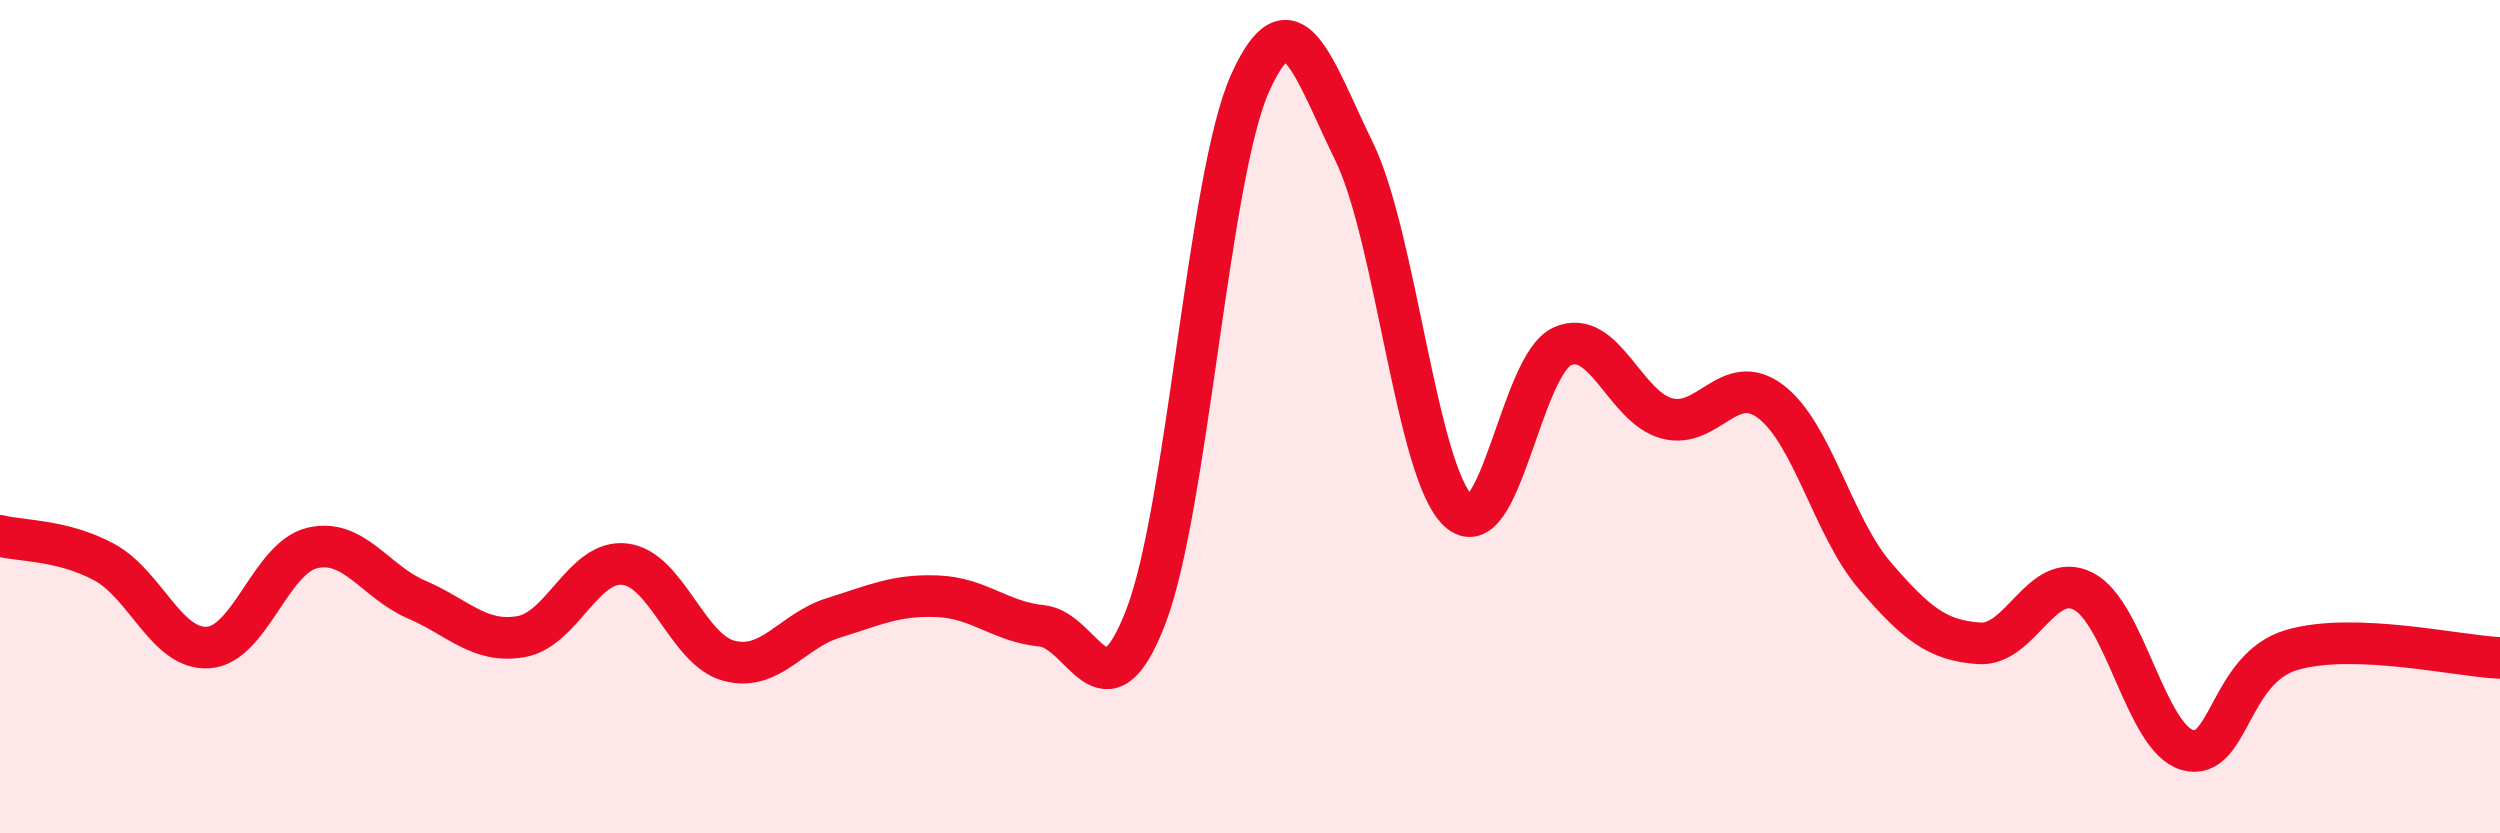
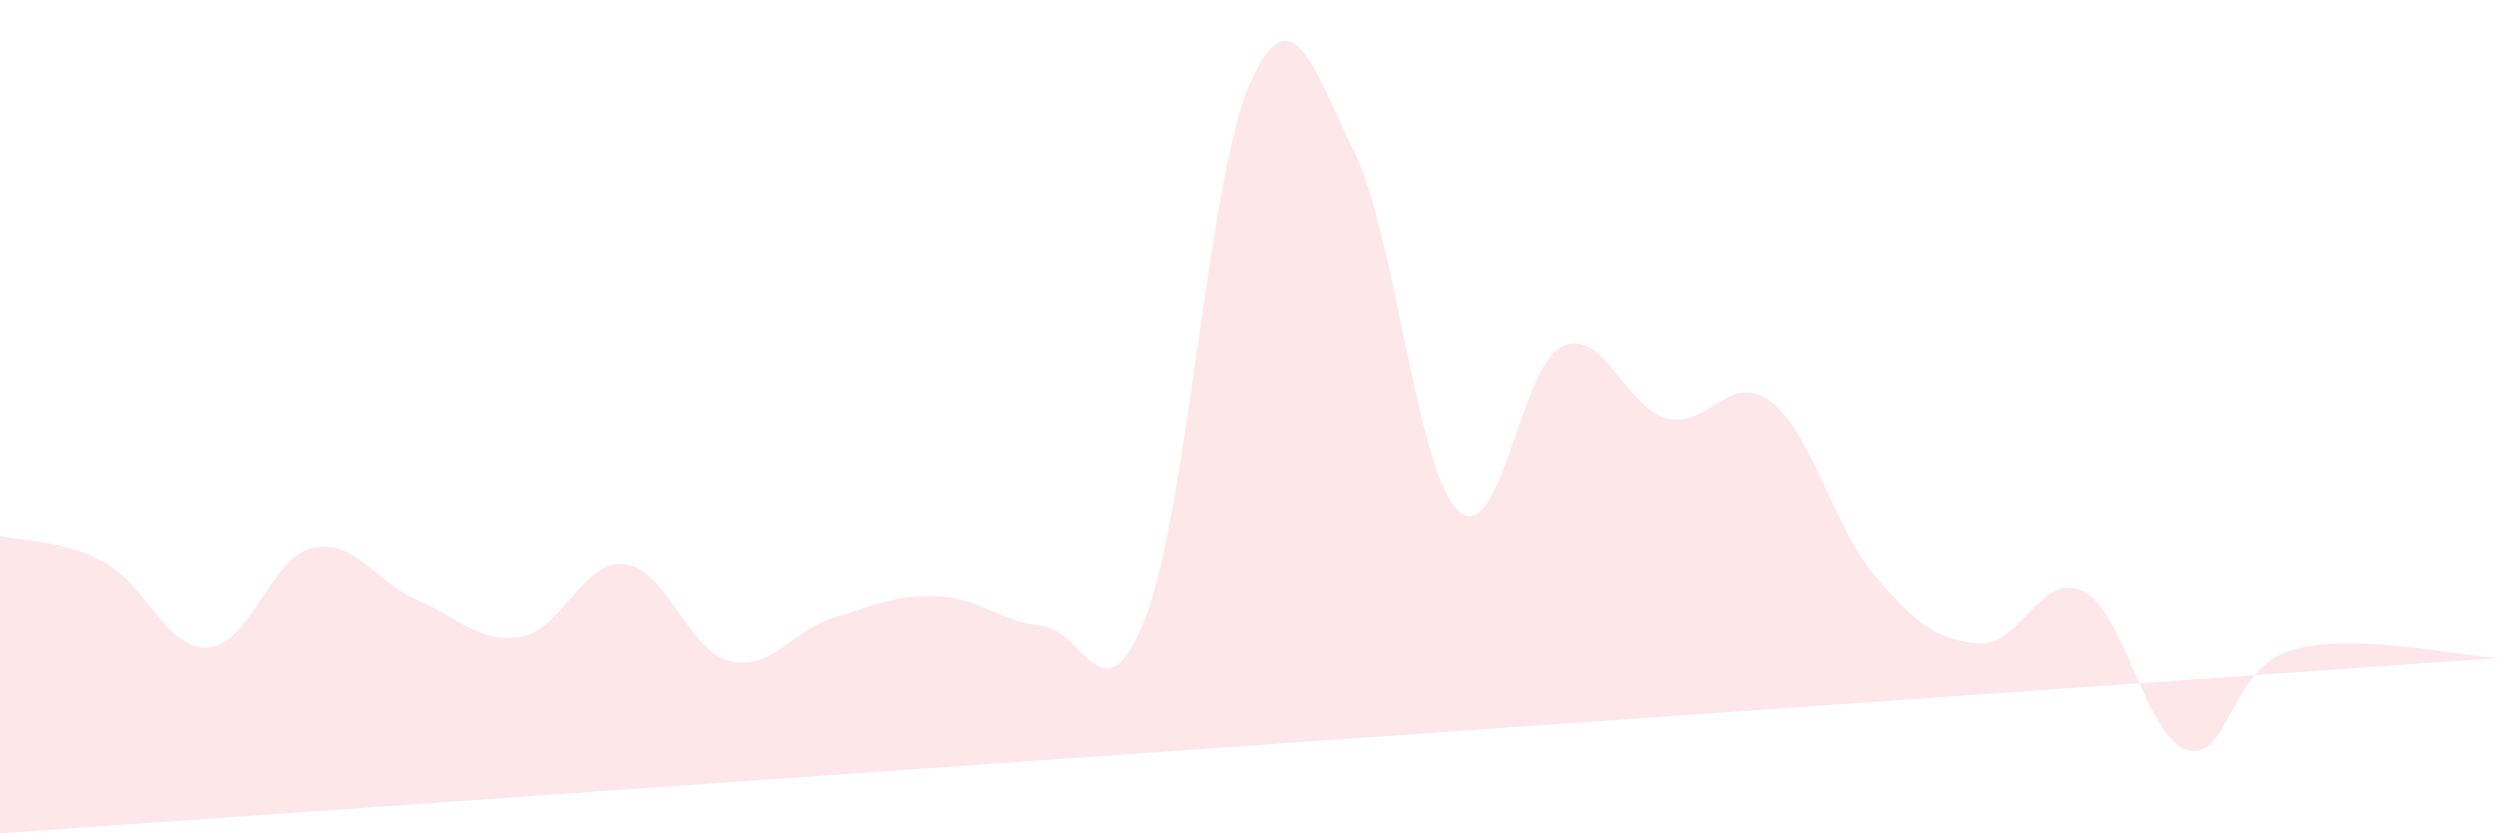
<svg xmlns="http://www.w3.org/2000/svg" width="60" height="20" viewBox="0 0 60 20">
-   <path d="M 0,12.86 C 0.5,12.99 1.5,12.95 2.5,13.49 C 3.5,14.03 4,15.61 5,15.54 C 6,15.47 6.5,13.38 7.5,13.15 C 8.5,12.92 9,13.96 10,14.39 C 11,14.82 11.5,15.45 12.5,15.28 C 13.5,15.11 14,13.42 15,13.54 C 16,13.66 16.5,15.6 17.5,15.86 C 18.5,16.12 19,15.14 20,14.83 C 21,14.52 21.5,14.27 22.5,14.31 C 23.5,14.35 24,14.92 25,15.02 C 26,15.12 26.5,17.4 27.5,14.8 C 28.5,12.2 29,4.23 30,2 C 31,-0.23 31.5,1.59 32.5,3.64 C 33.5,5.69 34,11.33 35,12.26 C 36,13.19 36.5,8.75 37.5,8.31 C 38.5,7.87 39,9.77 40,10.04 C 41,10.31 41.5,8.88 42.5,9.64 C 43.5,10.4 44,12.66 45,13.82 C 46,14.98 46.5,15.37 47.5,15.44 C 48.5,15.51 49,13.68 50,14.19 C 51,14.7 51.5,17.72 52.5,18 C 53.5,18.28 53.5,16.04 55,15.6 C 56.5,15.16 59,15.75 60,15.79L60 20L0 20Z" fill="#EB0A25" opacity="0.1" stroke-linecap="round" stroke-linejoin="round" />
-   <path d="M 0,12.86 C 0.5,12.99 1.5,12.95 2.5,13.49 C 3.5,14.03 4,15.61 5,15.54 C 6,15.47 6.5,13.38 7.5,13.15 C 8.5,12.92 9,13.96 10,14.39 C 11,14.82 11.5,15.45 12.5,15.28 C 13.5,15.11 14,13.42 15,13.54 C 16,13.66 16.5,15.6 17.5,15.86 C 18.5,16.12 19,15.14 20,14.83 C 21,14.52 21.5,14.27 22.5,14.31 C 23.5,14.35 24,14.92 25,15.02 C 26,15.12 26.5,17.4 27.5,14.8 C 28.5,12.2 29,4.23 30,2 C 31,-0.23 31.5,1.59 32.5,3.64 C 33.5,5.69 34,11.33 35,12.26 C 36,13.19 36.5,8.75 37.5,8.31 C 38.5,7.87 39,9.77 40,10.04 C 41,10.31 41.5,8.88 42.5,9.64 C 43.5,10.4 44,12.66 45,13.82 C 46,14.98 46.5,15.37 47.5,15.44 C 48.5,15.51 49,13.68 50,14.19 C 51,14.7 51.5,17.72 52.5,18 C 53.5,18.28 53.5,16.04 55,15.6 C 56.5,15.16 59,15.75 60,15.79" stroke="#EB0A25" stroke-width="1" fill="none" stroke-linecap="round" stroke-linejoin="round" />
+   <path d="M 0,12.86 C 0.5,12.99 1.5,12.95 2.5,13.49 C 3.5,14.03 4,15.61 5,15.54 C 6,15.47 6.5,13.38 7.5,13.15 C 8.5,12.92 9,13.96 10,14.39 C 11,14.82 11.5,15.45 12.5,15.28 C 13.5,15.11 14,13.42 15,13.54 C 16,13.66 16.5,15.6 17.5,15.86 C 18.5,16.12 19,15.14 20,14.83 C 21,14.52 21.5,14.27 22.5,14.31 C 23.5,14.35 24,14.92 25,15.02 C 26,15.12 26.5,17.4 27.5,14.8 C 28.5,12.2 29,4.23 30,2 C 31,-0.23 31.5,1.59 32.5,3.64 C 33.5,5.69 34,11.33 35,12.26 C 36,13.19 36.5,8.75 37.5,8.31 C 38.5,7.87 39,9.77 40,10.04 C 41,10.31 41.5,8.88 42.5,9.64 C 43.5,10.4 44,12.66 45,13.82 C 46,14.98 46.5,15.37 47.5,15.44 C 48.5,15.51 49,13.68 50,14.19 C 51,14.7 51.5,17.72 52.5,18 C 53.5,18.28 53.5,16.04 55,15.6 C 56.5,15.16 59,15.75 60,15.79L0 20Z" fill="#EB0A25" opacity="0.1" stroke-linecap="round" stroke-linejoin="round" />
</svg>